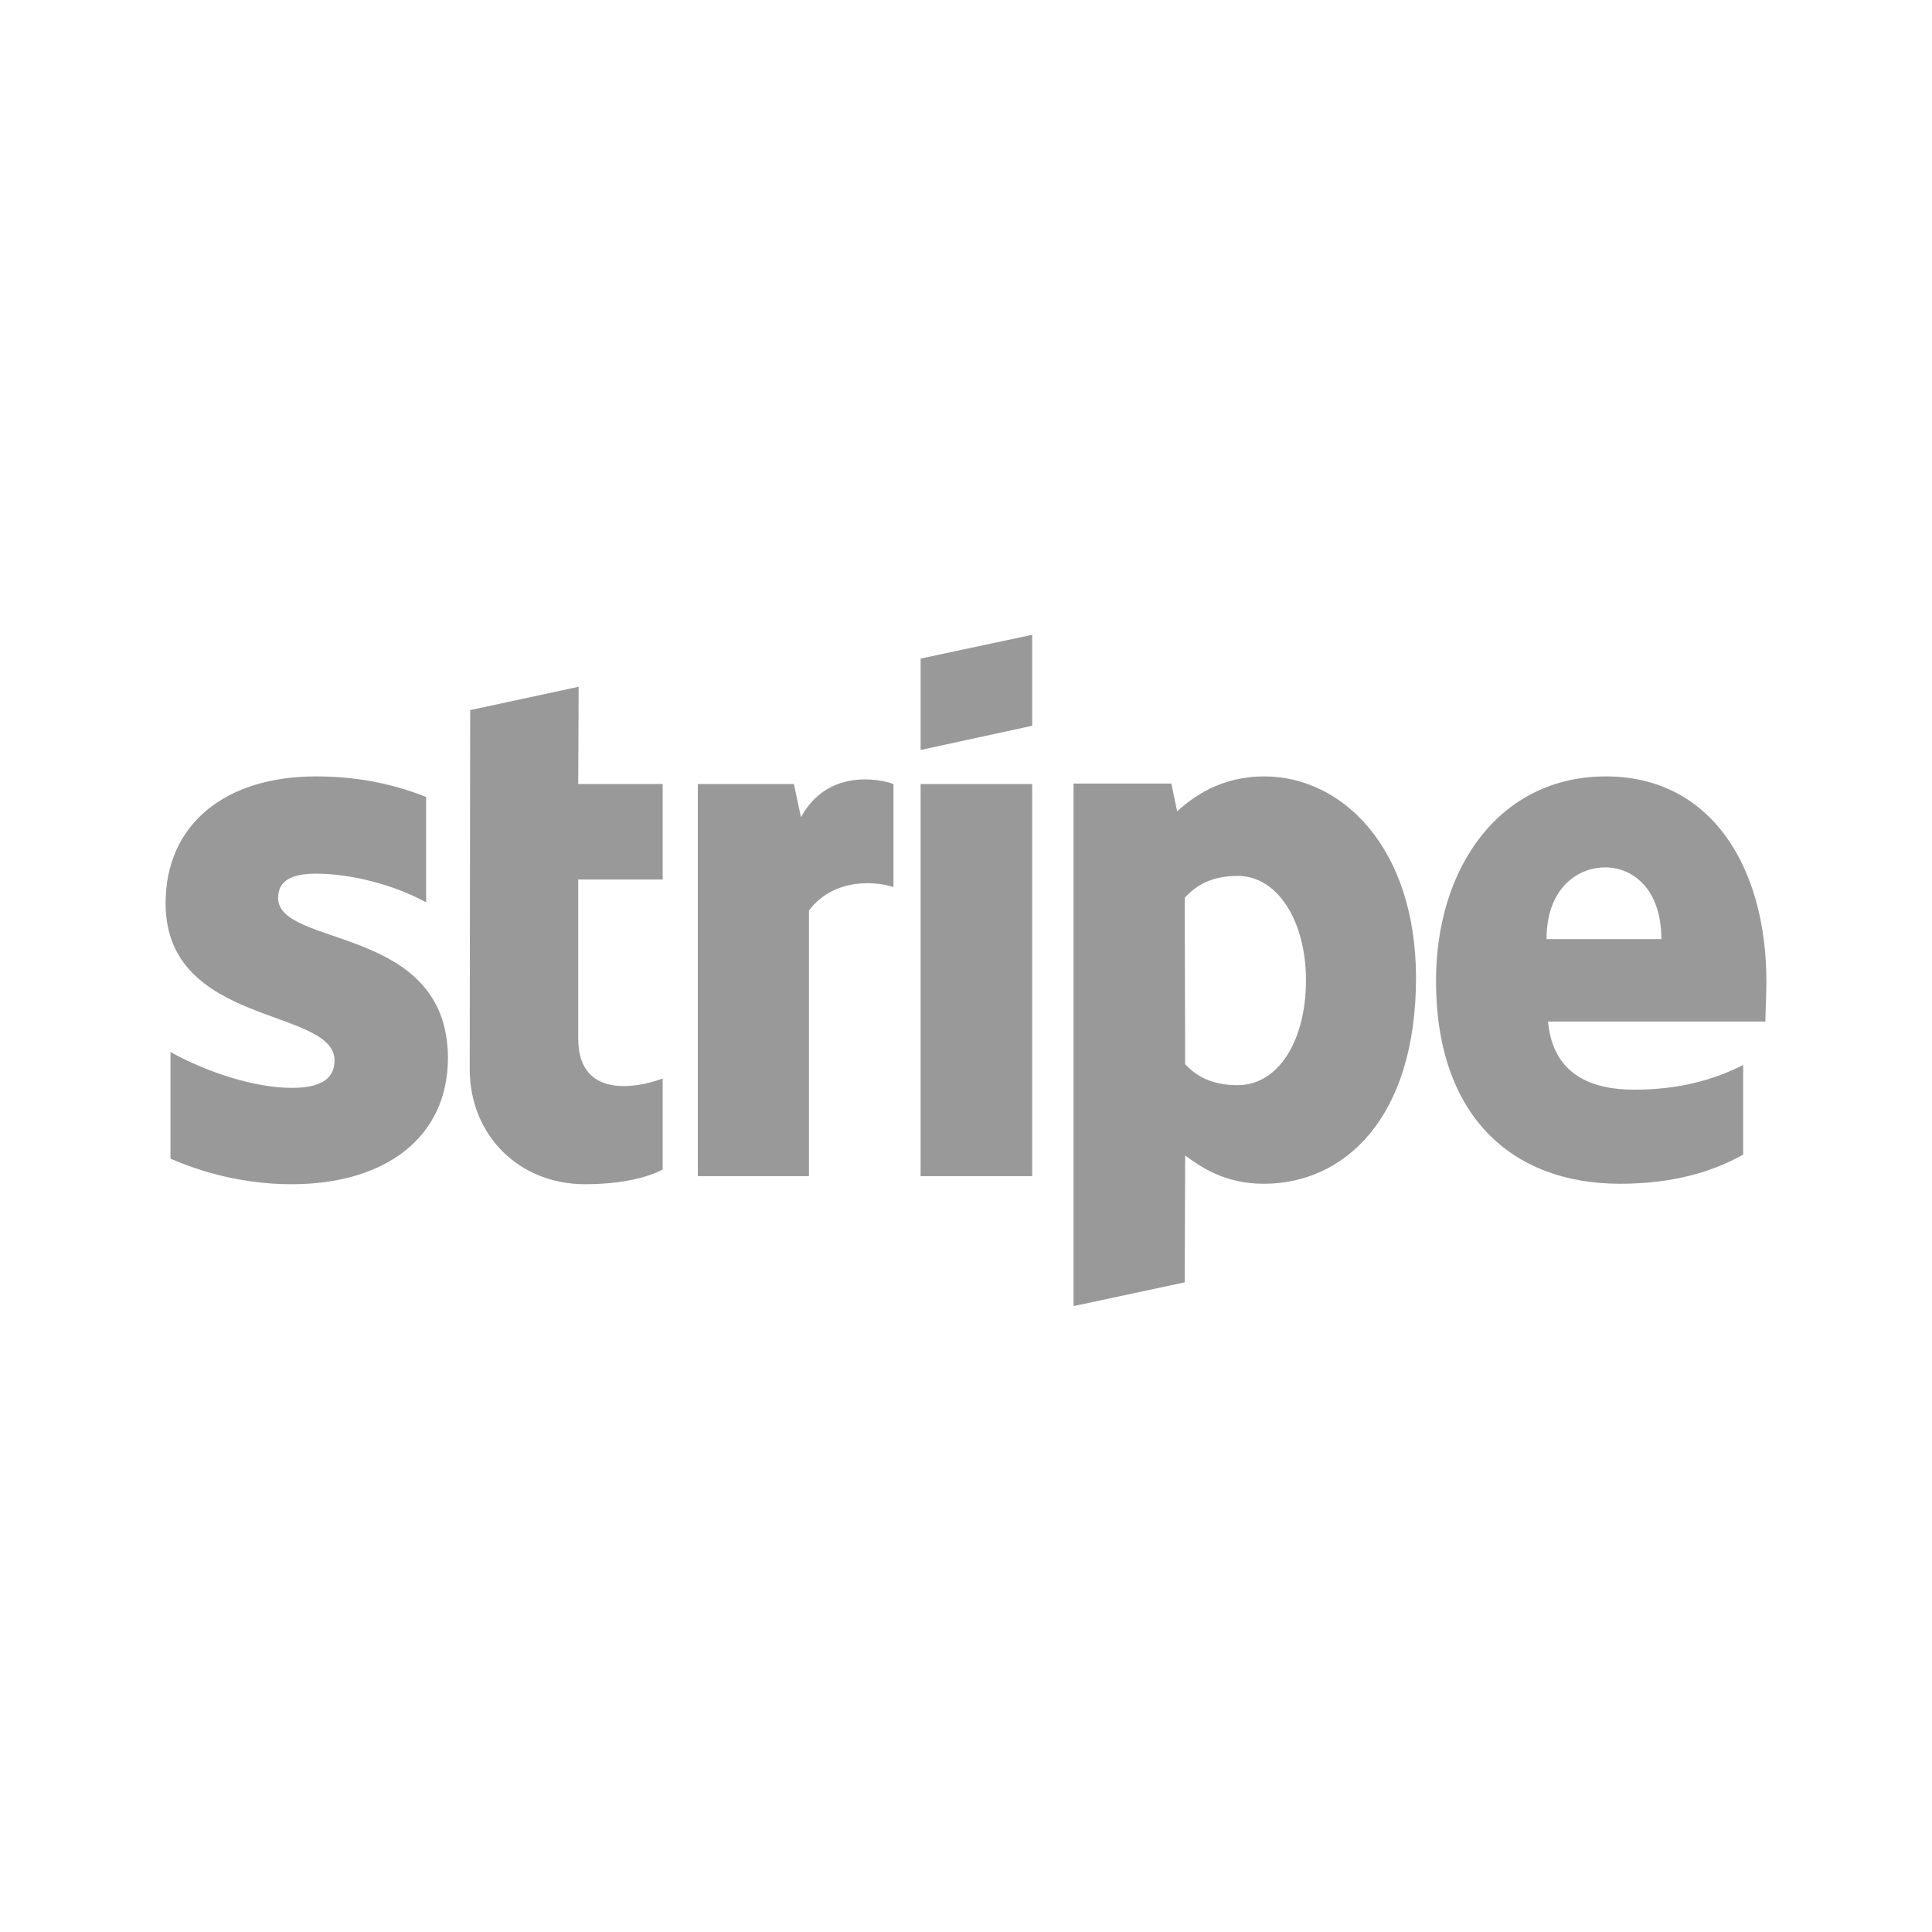
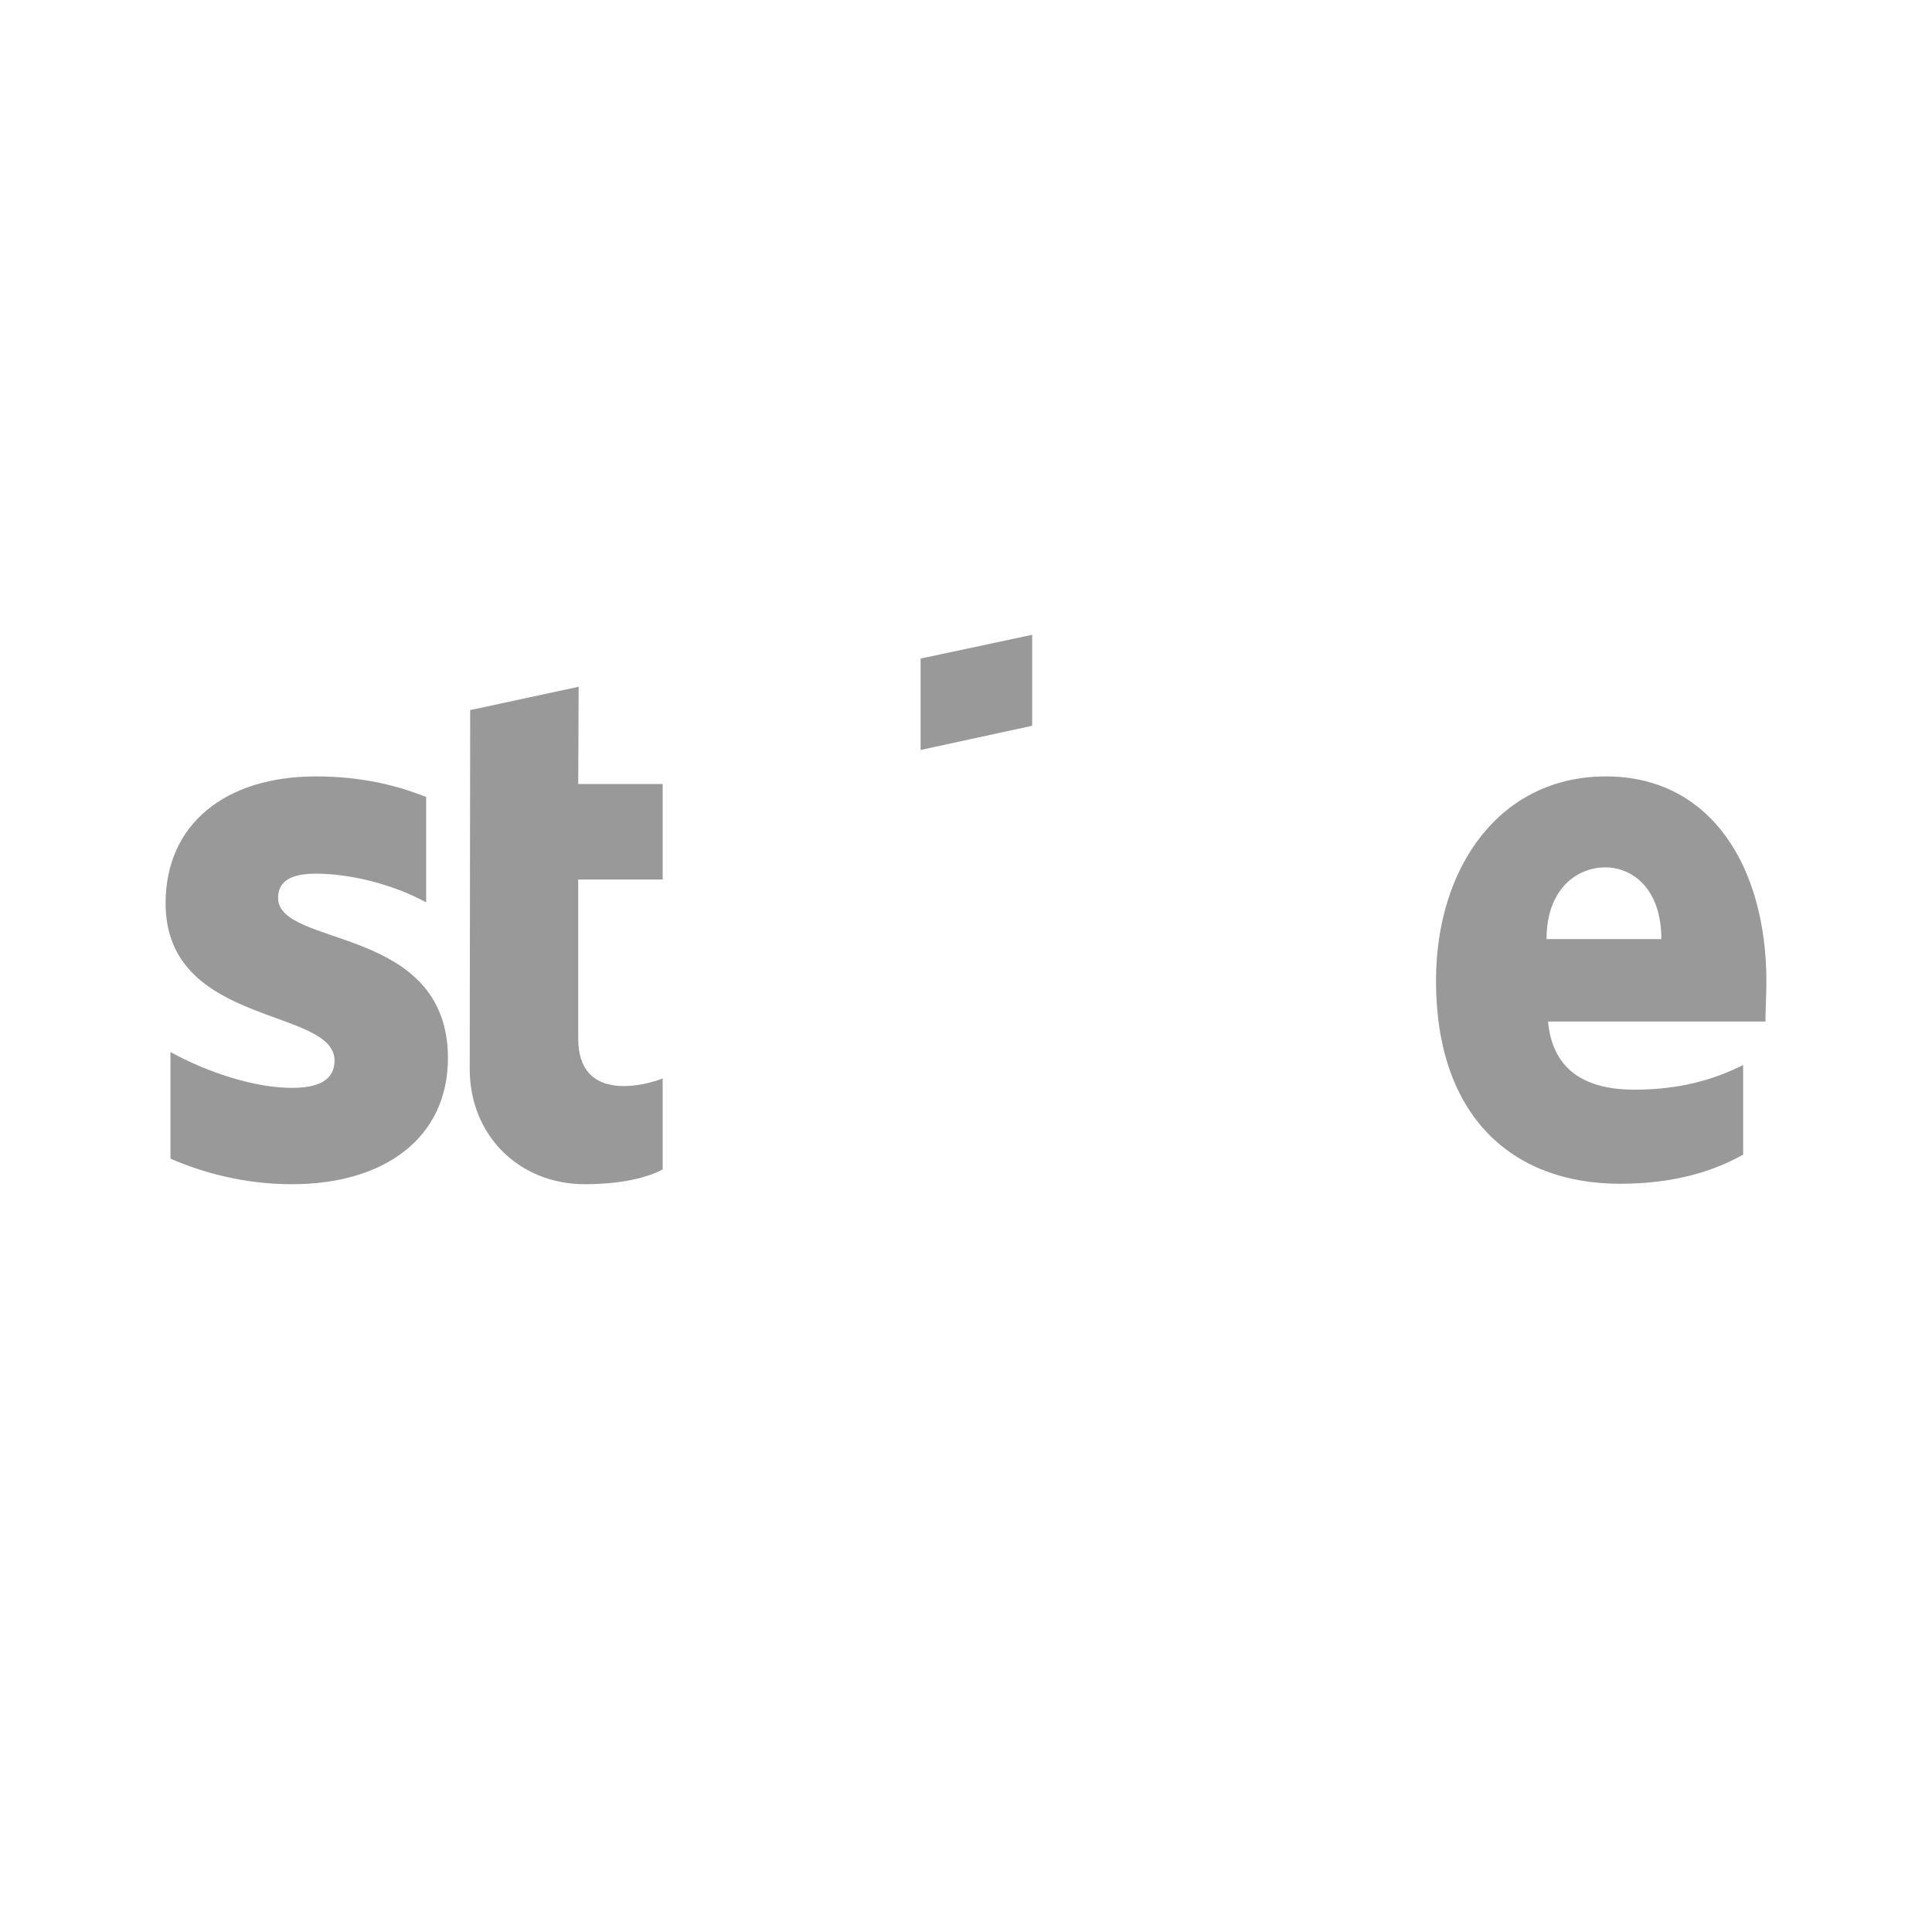
<svg xmlns="http://www.w3.org/2000/svg" width="140" height="140" viewBox="0 0 140 140" fill="none">
  <path fill-rule="evenodd" clip-rule="evenodd" d="M128 71.134C128 62.823 123.995 56.262 116.365 56.262C108.698 56.262 104.059 62.823 104.059 71.071C104.059 80.845 109.532 85.78 117.398 85.78C121.222 85.78 124.122 84.905 126.314 83.67V77.175C124.122 78.279 121.62 78.962 118.431 78.962C115.295 78.962 112.522 77.856 112.178 74.025H127.927C127.927 73.603 128 71.914 128 71.134ZM112.069 68.05C112.069 64.382 114.299 62.854 116.328 62.854C118.286 62.854 120.388 64.382 120.388 68.05H112.069Z" fill="#999999" />
-   <path fill-rule="evenodd" clip-rule="evenodd" d="M91.61 56.262C88.458 56.262 86.428 57.755 85.301 58.796L84.882 56.782H77.794V94.646L85.848 92.924L85.881 83.734C87.041 84.578 88.748 85.78 91.592 85.78C97.355 85.78 102.611 81.104 102.611 70.81C102.575 61.393 97.246 56.262 91.61 56.262ZM89.689 78.636C87.782 78.636 86.655 77.954 85.881 77.11L85.848 65.063C86.687 64.121 87.847 63.472 89.689 63.472C92.607 63.472 94.636 66.783 94.636 71.038C94.636 75.39 92.643 78.636 89.689 78.636Z" fill="#999999" />
  <path fill-rule="evenodd" clip-rule="evenodd" d="M66.711 54.346L74.796 52.592V46L66.711 47.722V54.346Z" fill="#999999" />
-   <path d="M74.796 56.814H66.711V85.228H74.796V56.814Z" fill="#999999" />
-   <path fill-rule="evenodd" clip-rule="evenodd" d="M58.041 59.217L57.527 56.814H50.567V85.228H58.621V65.972C60.522 63.472 63.745 63.925 64.743 64.282V56.814C63.712 56.424 59.943 55.71 58.041 59.217Z" fill="#999999" />
  <path fill-rule="evenodd" clip-rule="evenodd" d="M41.931 49.766L34.071 51.456L34.038 77.466C34.038 82.273 37.614 85.812 42.382 85.812C45.025 85.812 46.959 85.325 48.02 84.74V78.148C46.991 78.57 41.9 80.064 41.9 75.259V63.731H48.02V56.813H41.9L41.931 49.766Z" fill="#999999" />
  <path fill-rule="evenodd" clip-rule="evenodd" d="M20.152 65.063C20.152 63.796 21.181 63.309 22.89 63.309C25.339 63.309 28.431 64.055 30.881 65.387V57.755C28.206 56.684 25.564 56.262 22.89 56.262C16.35 56.262 12 59.704 12 65.453C12 74.415 24.242 72.987 24.242 76.85C24.242 78.344 22.954 78.831 21.151 78.831C18.476 78.831 15.061 77.728 12.353 76.234V83.962C15.351 85.262 18.38 85.813 21.151 85.813C27.851 85.813 32.46 82.469 32.46 76.655C32.427 66.979 20.152 68.7 20.152 65.063Z" fill="#999999" />
</svg>